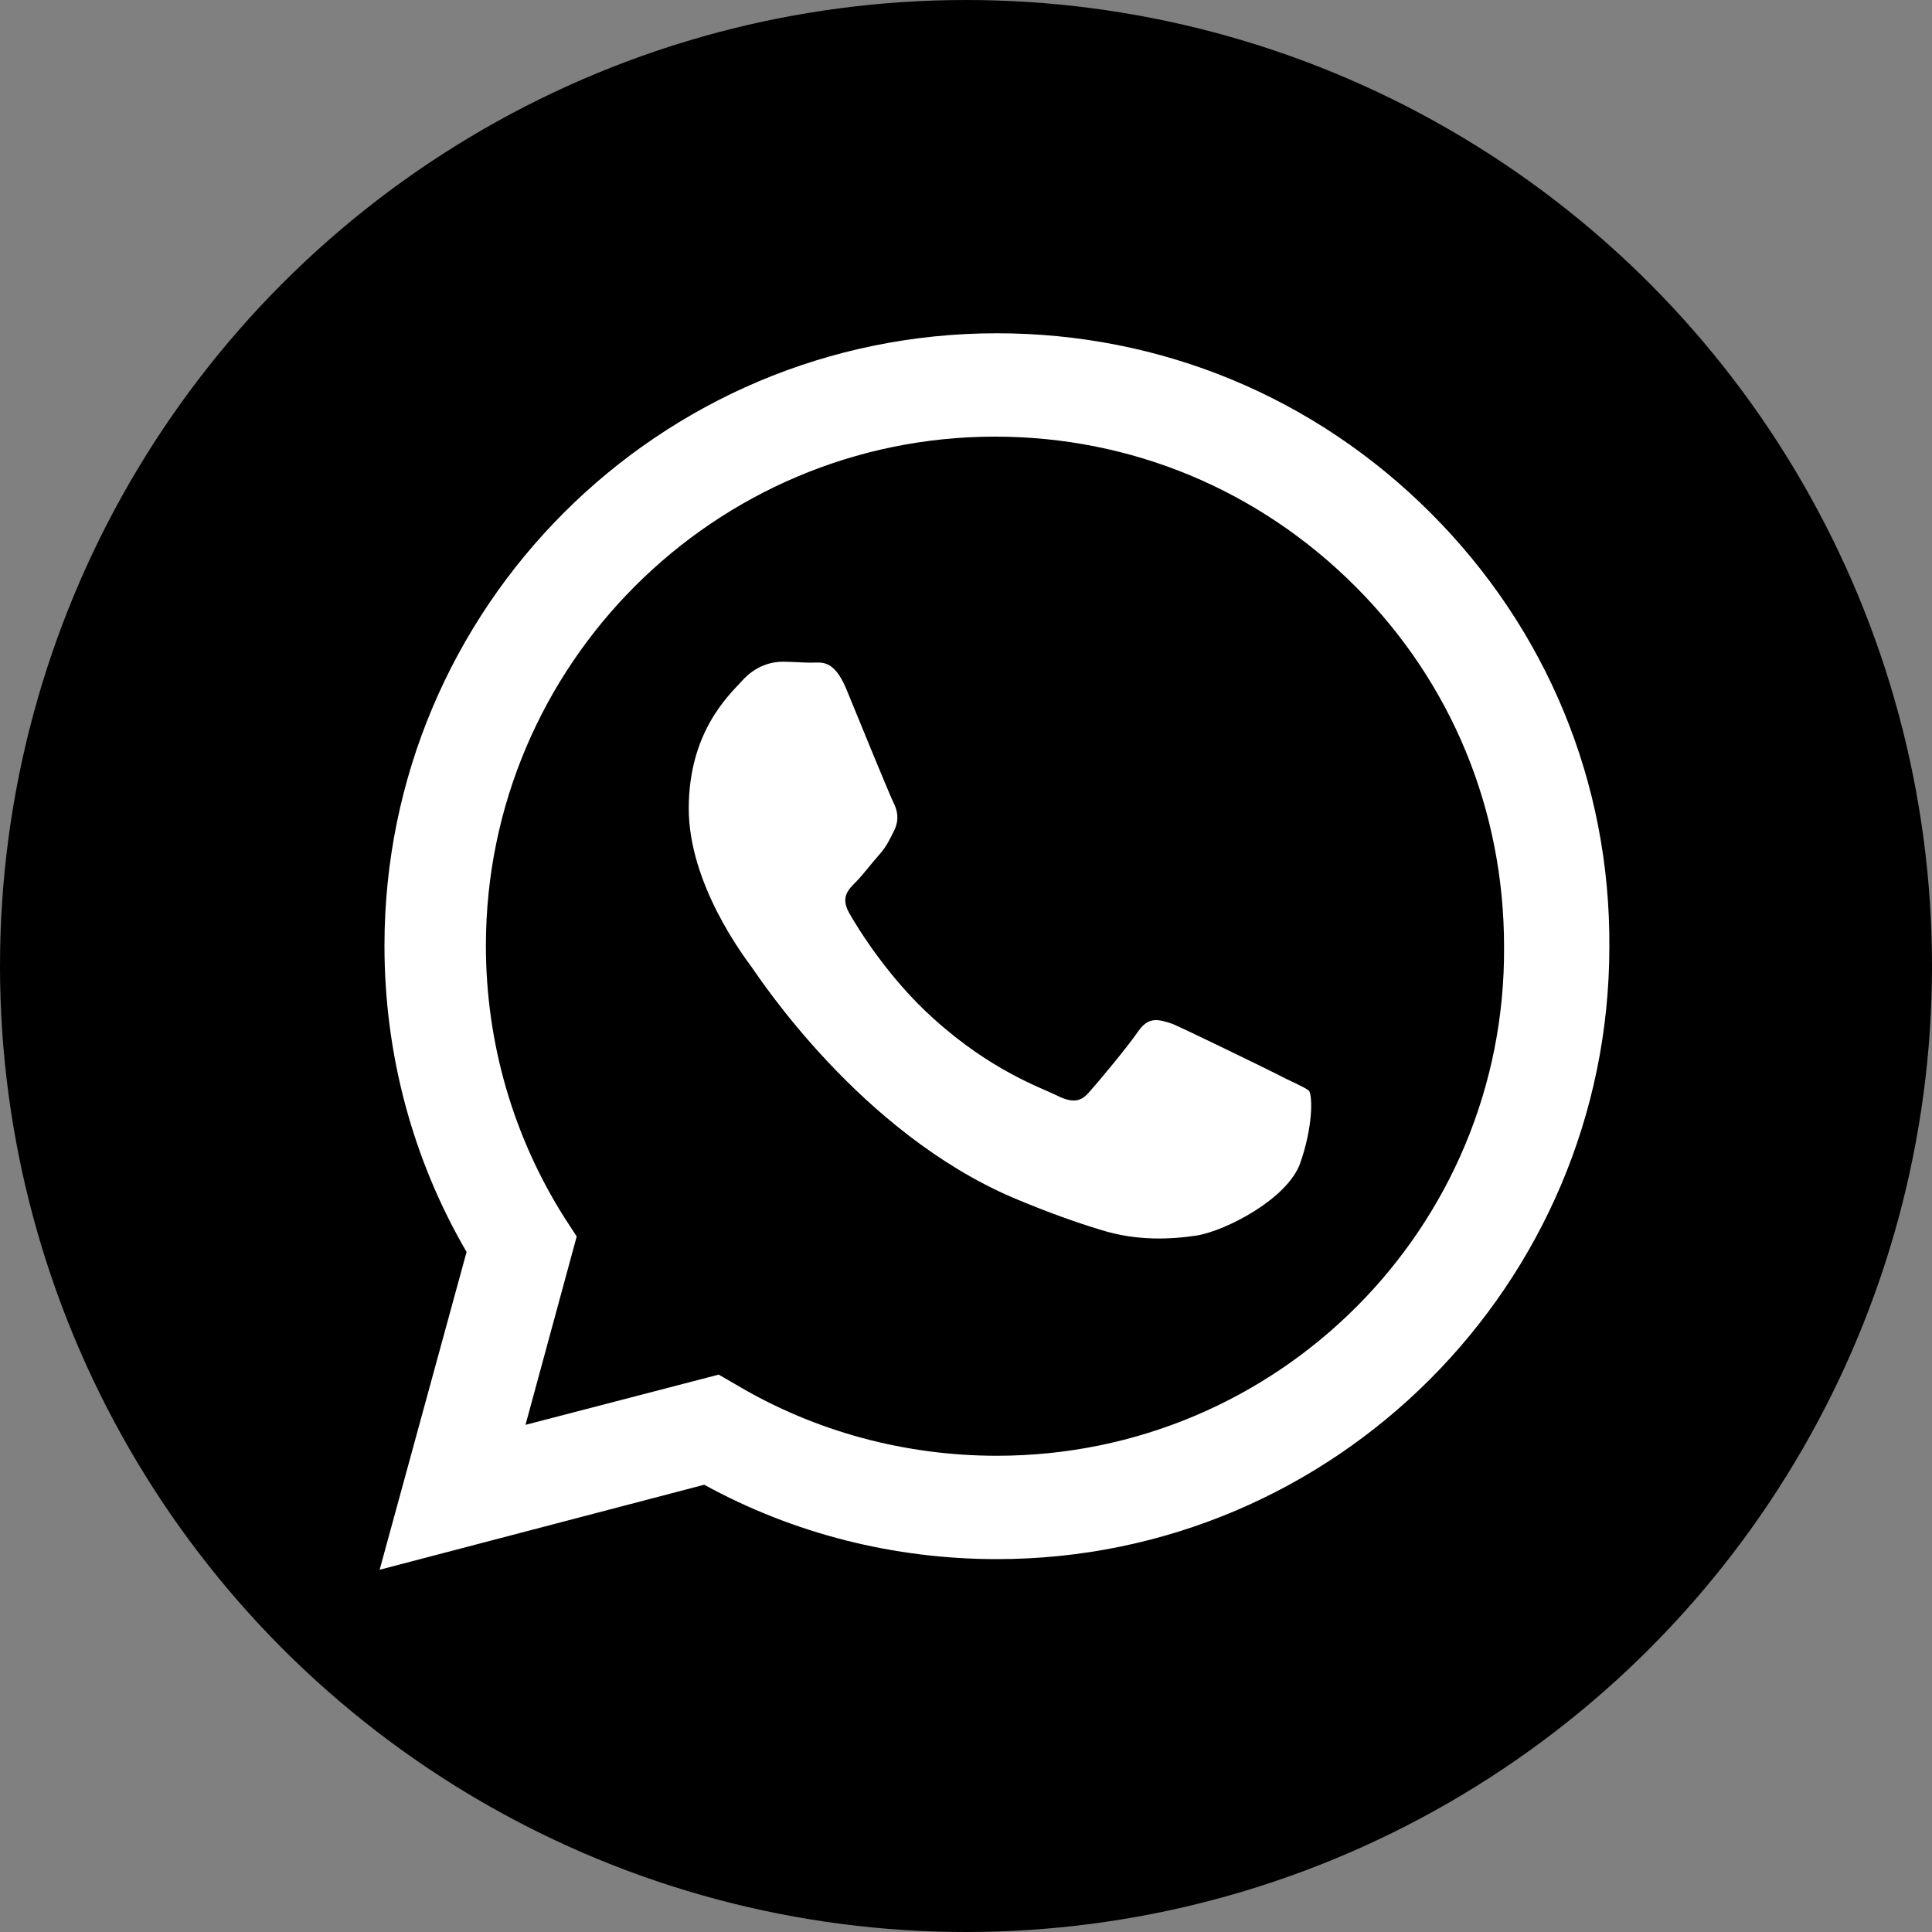
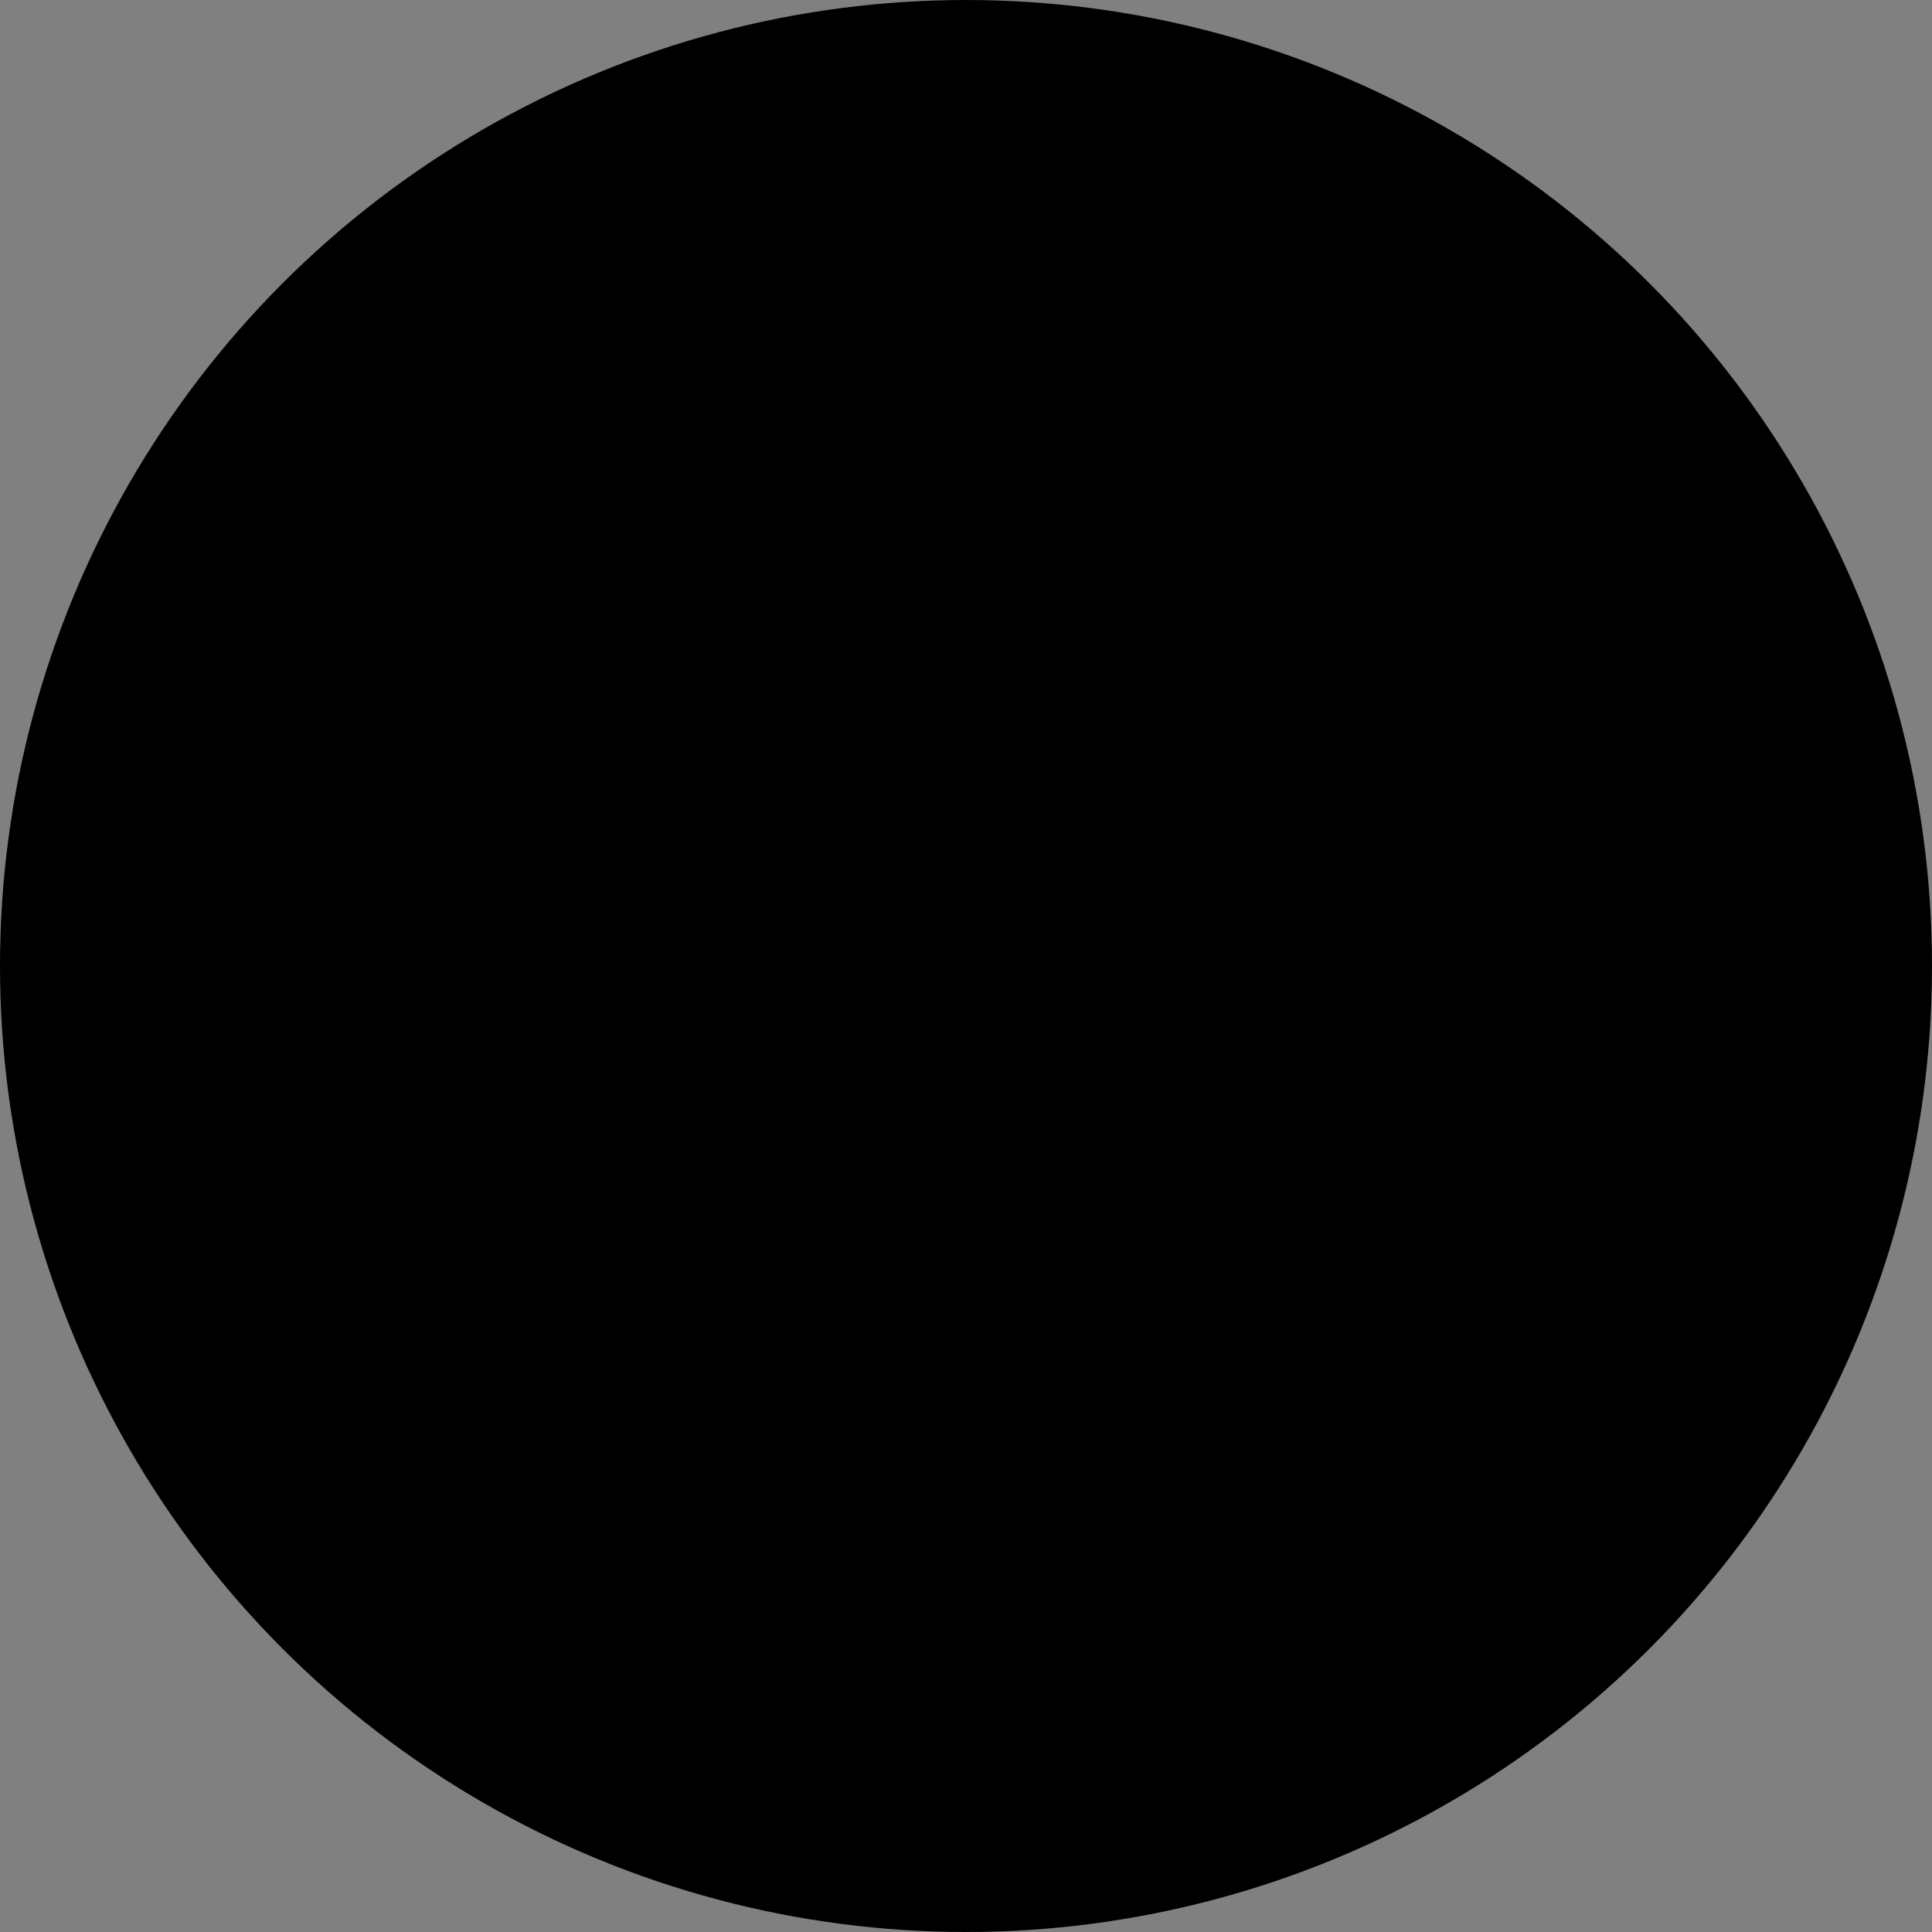
<svg xmlns="http://www.w3.org/2000/svg" id="Layer_1" x="0px" y="0px" viewBox="0 0 200 200" style="enable-background:new 0 0 200 200;" xml:space="preserve">
  <rect x="0" y="0" width="200" height="200" fill="#808080" stroke="none" />
  <style type="text/css"> .st0{fill-rule:evenodd;clip-rule:evenodd;fill:#FFFFFF;} </style>
  <g>
    <circle cx="100" cy="100" r="100" />
    <g>
      <g id="WA_Logo_10_">
        <g>
-           <path class="st0" d="M148.1,53.1c-12-12-27.9-18.6-44.9-18.6c-35,0-63.4,28.4-63.4,63.4c0,11.2,2.9,22.1,8.5,31.7l-9,32.9 l33.6-8.8c9.3,5.1,19.7,7.7,30.3,7.7h0c0,0,0,0,0,0c35,0,63.4-28.5,63.4-63.4C166.7,81,160.1,65.1,148.1,53.1z M103.2,150.7 L103.2,150.7c-9.5,0-18.8-2.5-26.9-7.3l-1.9-1.1l-20,5.2l5.3-19.5l-1.3-2c-5.3-8.4-8.1-18.1-8.1-28.1 c0-29.1,23.7-52.7,52.7-52.7c14.1,0,27.3,5.5,37.3,15.5c10,10,15.4,23.2,15.4,37.3C155.9,127.1,132.3,150.7,103.2,150.7z M132.2,111.2c-1.6-0.8-9.4-4.6-10.8-5.2c-1.5-0.5-2.5-0.8-3.6,0.8c-1.1,1.6-4.1,5.2-5,6.2c-0.9,1.1-1.8,1.2-3.4,0.4 c-1.6-0.8-6.7-2.5-12.7-7.9c-4.7-4.2-7.9-9.4-8.8-11c-0.9-1.6-0.1-2.4,0.7-3.2c0.7-0.7,1.6-1.9,2.4-2.8c0.8-0.9,1.1-1.6,1.6-2.6 c0.5-1.1,0.3-2-0.1-2.8c-0.4-0.8-3.6-8.6-4.9-11.8c-1.3-3.1-2.6-2.7-3.6-2.7c-0.9,0-2-0.1-3-0.1c-1.1,0-2.8,0.4-4.2,2 c-1.5,1.6-5.5,5.4-5.5,13.2c0,7.8,5.7,15.3,6.5,16.4s11.2,17.1,27.1,23.9c3.8,1.6,6.7,2.6,9,3.3c3.8,1.2,7.3,1,10,0.6 c3-0.5,9.4-3.8,10.7-7.5c1.3-3.7,1.3-6.9,0.9-7.5C134.8,112.4,133.7,112,132.2,111.2z" />
-         </g>
+           </g>
      </g>
    </g>
  </g>
</svg>